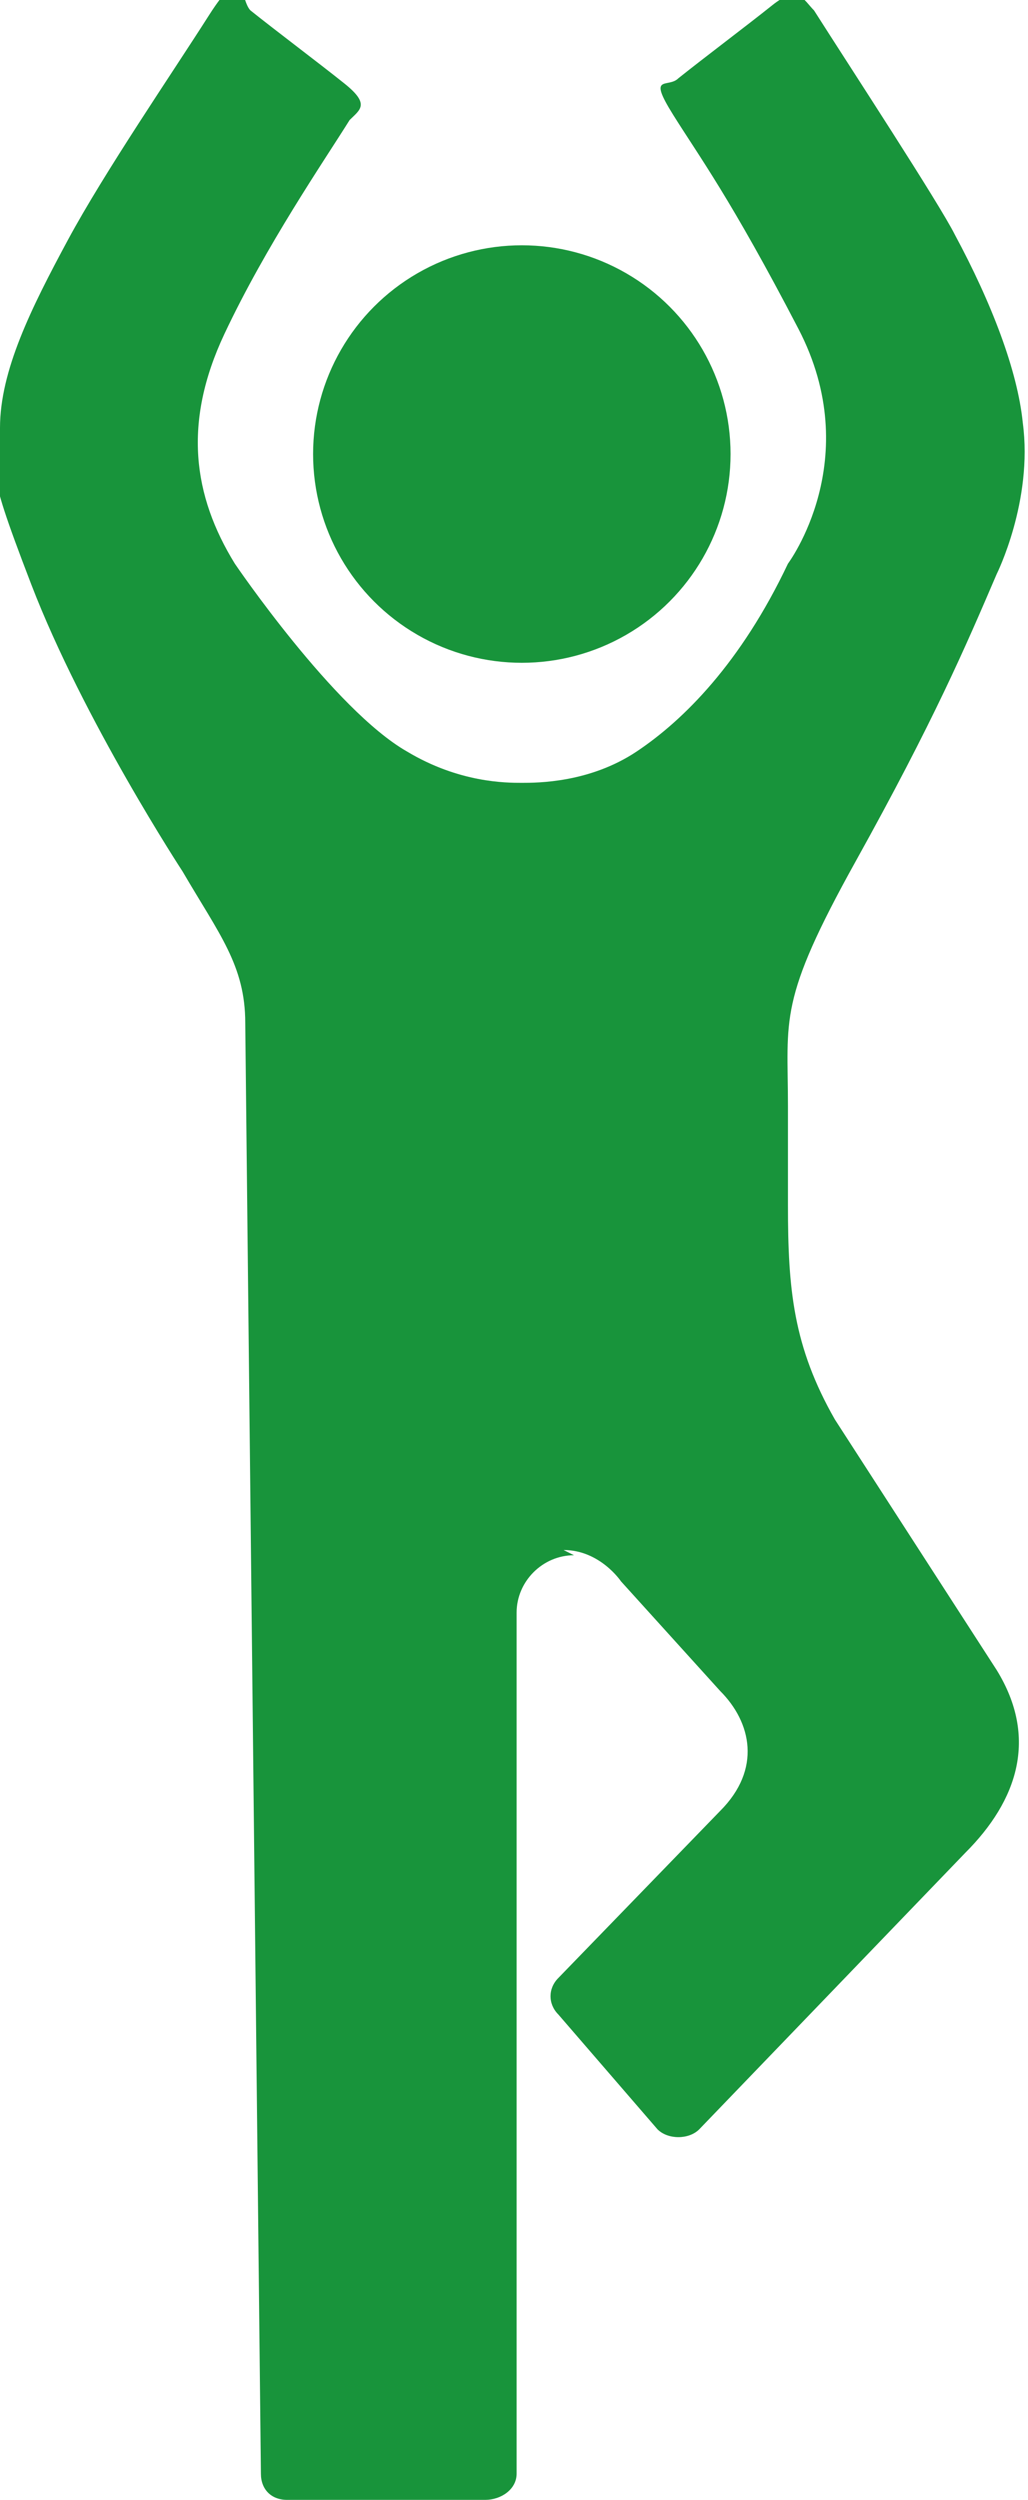
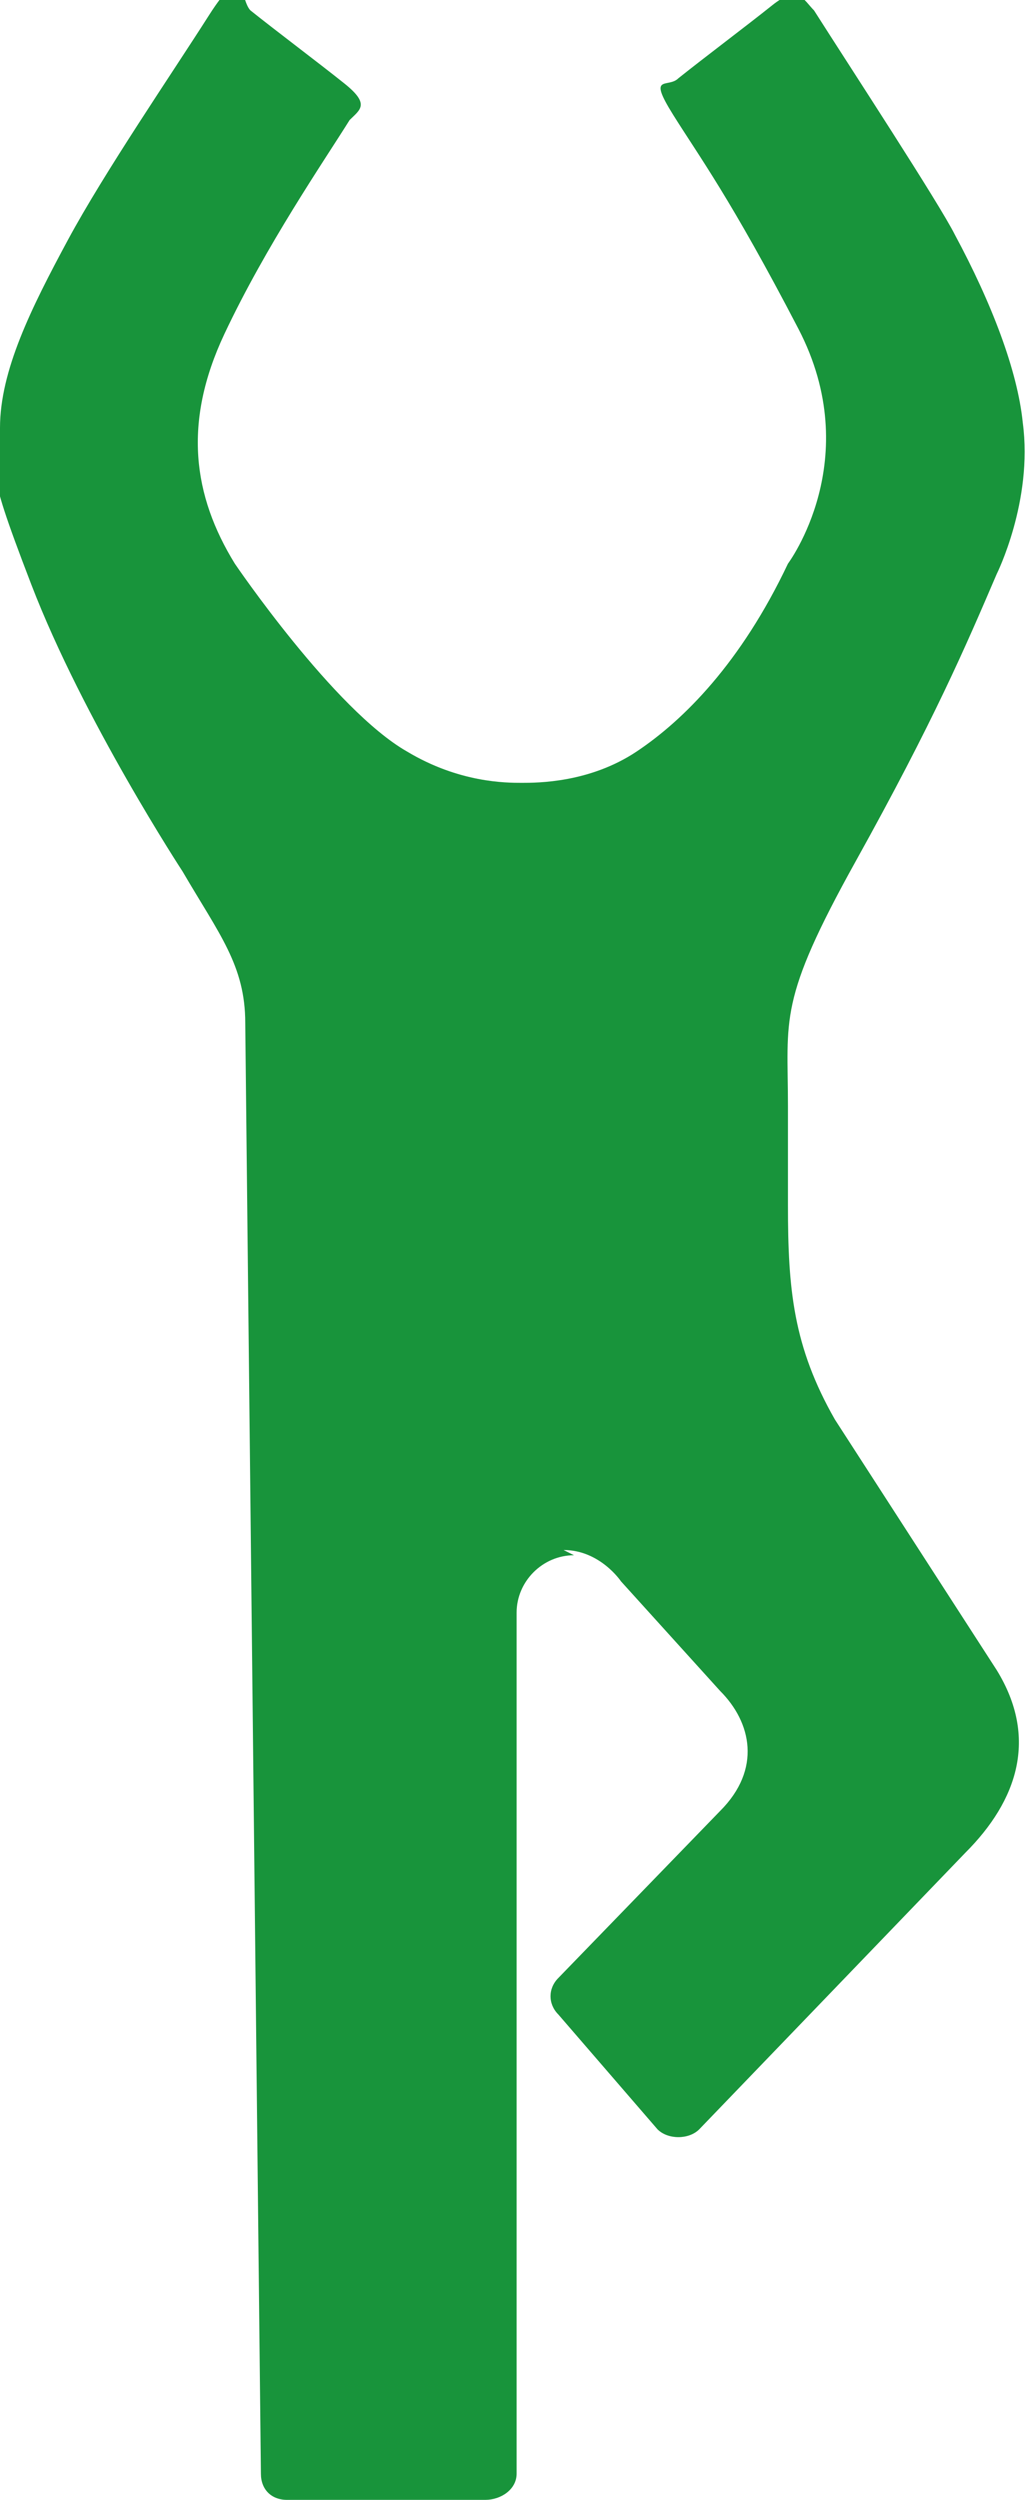
<svg xmlns="http://www.w3.org/2000/svg" id="_レイヤー_1" data-name="レイヤー 1" version="1.1" viewBox="0 0 19.7 47.9">
  <defs>
    <style>
      .cls-1 {
        fill: #18943b;
        stroke-width: 0px;
      }
    </style>
  </defs>
-   <circle class="cls-1" cx="10" cy="8.7" r="4" />
  <path class="cls-1" d="M11,29.8c-.6,0-1.1.5-1.1,1.1s0,.5,0,.6v15.9c0,.3-.3.5-.6.5h-3.8c-.3,0-.5-.2-.5-.5l-.3-27.8c0-1.1-.5-1.7-1.2-2.9,0,0-1.9-2.9-2.9-5.5S0,9.3,0,8.2s.6-2.3,1.3-3.6S3.3,1.4,4,.3s.6-.3.8-.1c.5.4,1.3,1,1.8,1.4s.3.5.1.7c-.5.8-1.6,2.4-2.4,4.1s-.6,3.1.2,4.4c0,0,1.9,2.8,3.3,3.6,1,.6,1.9.6,2.2.6s1.3,0,2.2-.6,2-1.7,2.9-3.6c0,0,1.5-2,.2-4.5s-1.9-3.3-2.4-4.1-.1-.5.1-.7c.5-.4,1.3-1,1.8-1.4s.6-.1.8.1c.7,1.1,2.4,3.7,2.7,4.3.7,1.3,1.2,2.6,1.3,3.6.2,1.5-.5,2.9-.5,2.9-.6,1.4-1.2,2.8-2.7,5.5s-1.3,3-1.3,4.7v1.9c0,1.6.1,2.7.9,4.1l3.1,4.8c.8,1.3.4,2.5-.6,3.5l-5.1,5.3c-.2.2-.6.2-.8,0l-1.9-2.2c-.2-.2-.2-.5,0-.7l3.1-3.2c.8-.8.6-1.7,0-2.3l-1.9-2.1s-.4-.6-1.1-.6Z" />
</svg>